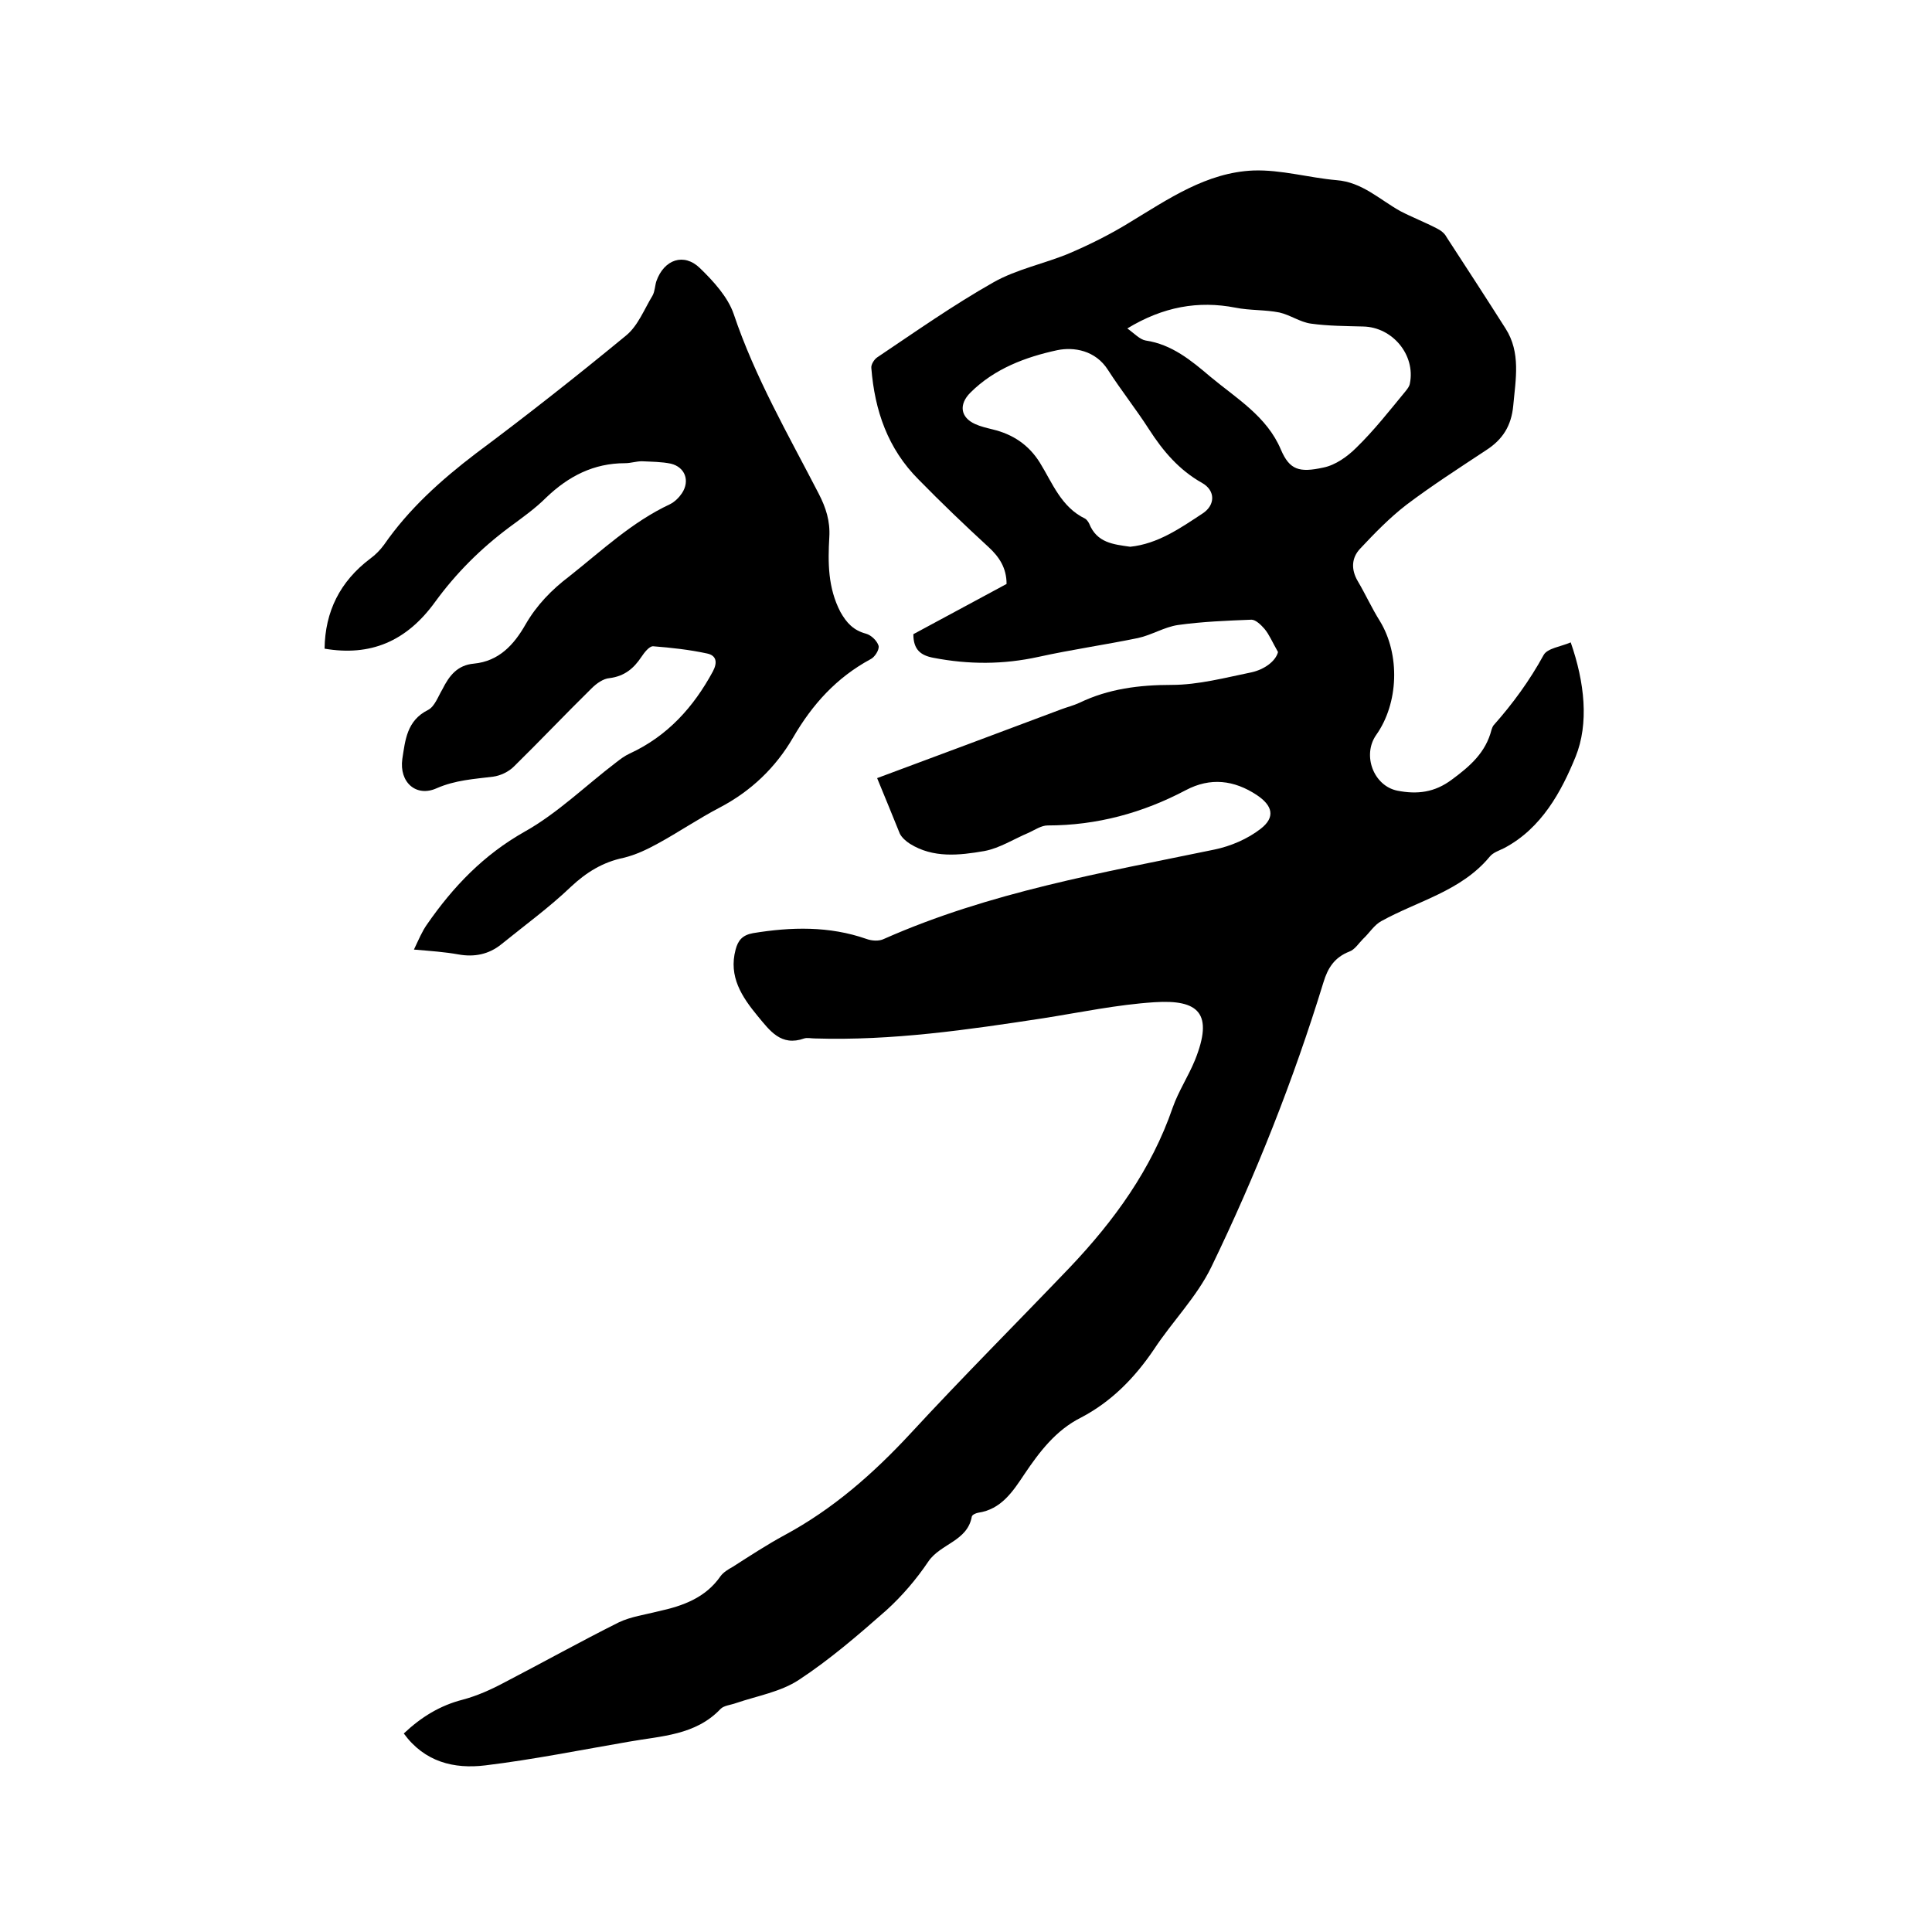
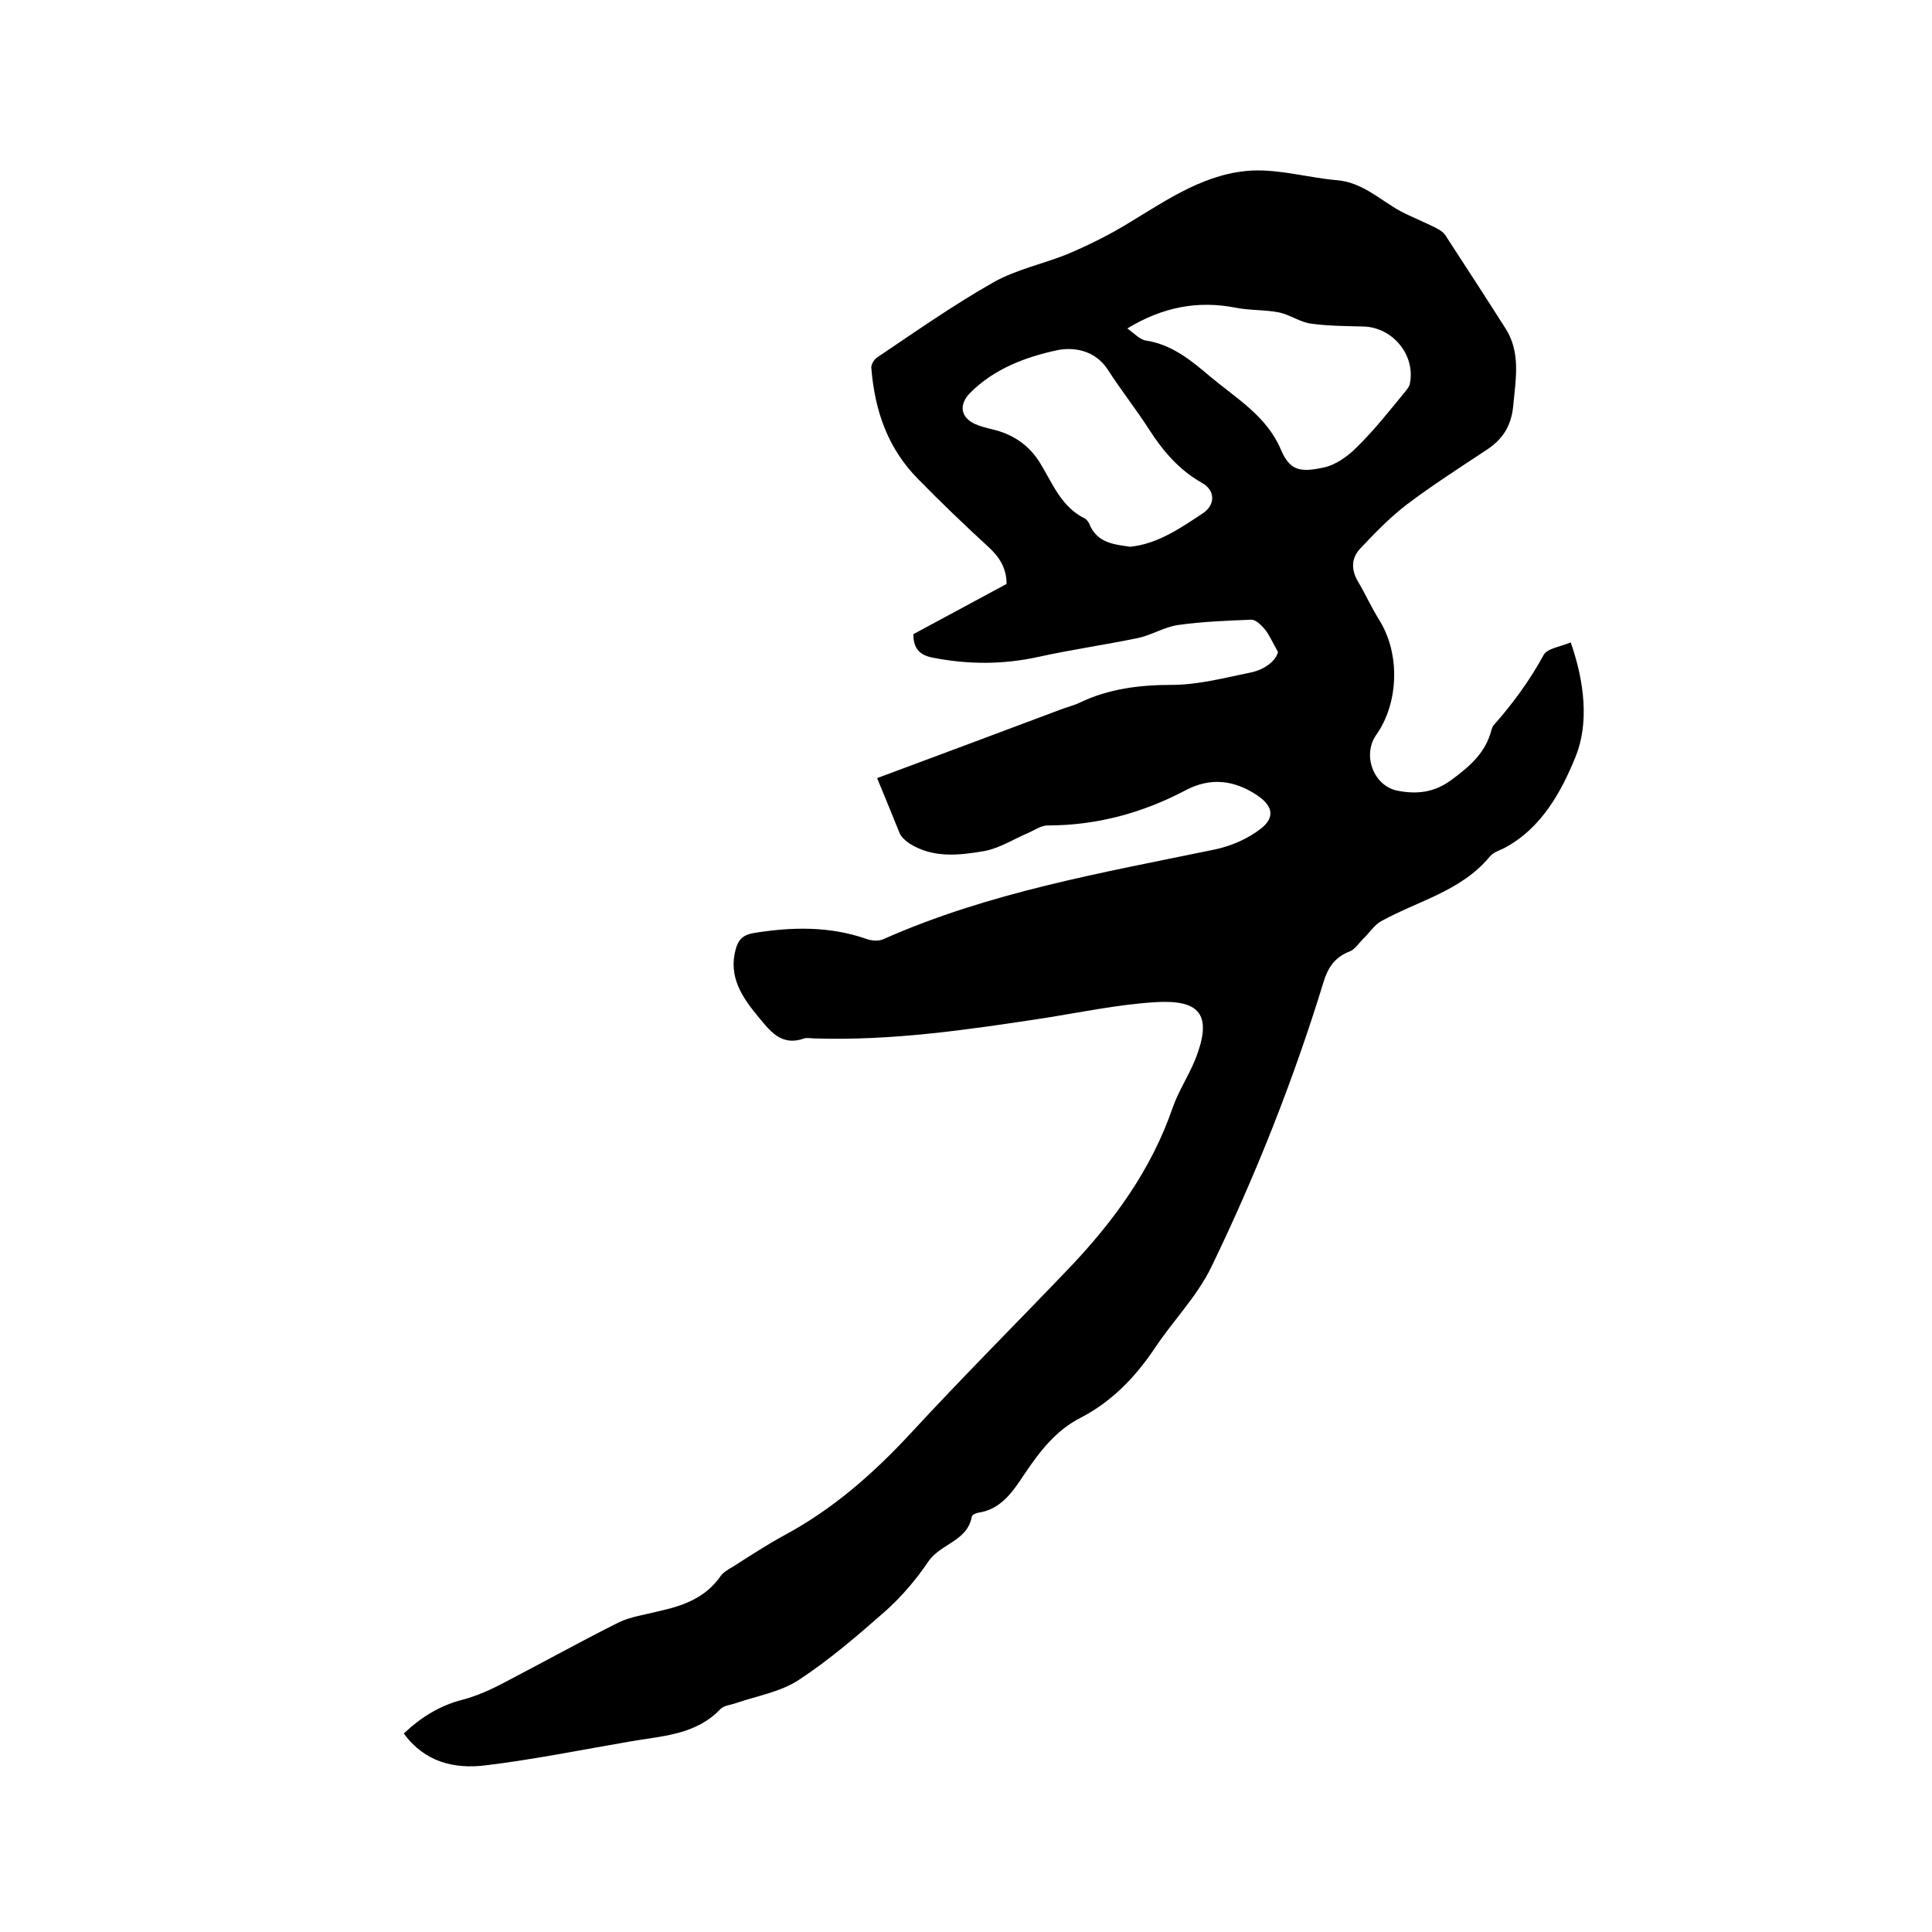
<svg xmlns="http://www.w3.org/2000/svg" enable-background="new 0 0 400 400" viewBox="0 0 400 400">
  <path d="m181.6 161.1c12.9-4.8 25.5-9.5 38-14.2 1.3-.5 2.6-.8 3.9-1.4 6-2.9 12.4-3.7 19.1-3.7 5.5 0 11.1-1.5 16.5-2.6 2.7-.6 5-2.3 5.5-4.2-1.2-2.1-1.8-3.6-2.8-4.8-.7-.8-1.8-1.9-2.7-1.9-5.1.2-10.2.4-15.2 1.1-2.8.4-5.5 2.1-8.3 2.7-6.8 1.4-13.8 2.4-20.6 3.9-7.3 1.6-14.4 1.6-21.7.2-2.7-.5-4.2-1.7-4.2-4.9 6.3-3.4 12.8-6.9 19.3-10.4 0-3.3-1.5-5.6-3.8-7.7-4.9-4.5-9.7-9.1-14.4-13.9-6.4-6.4-9.1-14.3-9.8-23.1-.1-.7.6-1.8 1.2-2.2 7.9-5.3 15.7-10.8 24-15.5 4.9-2.8 10.7-3.9 15.9-6.1 4.2-1.8 8.4-3.9 12.3-6.3 8.1-4.9 16-10.4 25.7-10.8 5.7-.2 11.5 1.5 17.2 2 5.3.4 8.9 4 13.2 6.4 2.5 1.3 5.1 2.3 7.6 3.6.8.4 1.6 1 2 1.8 4.1 6.3 8.2 12.6 12.2 18.9 3.2 5 2.1 10.5 1.6 16-.4 4.2-2.2 7-5.6 9.2-5.6 3.7-11.2 7.3-16.5 11.3-3.5 2.7-6.6 5.9-9.6 9.1-1.8 1.9-1.9 4.3-.5 6.7 1.6 2.7 2.9 5.6 4.6 8.3 4.2 6.9 3.9 17-.8 23.6-2.9 4.2-.5 10.5 4.4 11.5 4.1.8 7.7.4 11.3-2.3 3.8-2.8 7-5.6 8.2-10.3.1-.3.2-.6.4-.9 4-4.5 7.5-9.3 10.4-14.6.8-1.4 3.5-1.7 5.6-2.6 2.9 8.3 3.8 16.8 1 23.7-2.9 7.1-7 14.8-14.8 18.9-1 .5-2.3.9-3 1.8-5.9 7.1-14.8 9.1-22.4 13.3-1.5.8-2.5 2.5-3.8 3.7-.9.9-1.7 2.2-2.8 2.6-3.1 1.2-4.5 3.4-5.4 6.4-6.2 20.2-14 39.9-23.2 58.9-3 6.2-8.1 11.3-11.9 17.1-4 5.9-8.8 10.8-15.1 14.1-5.2 2.6-8.6 7.1-11.7 11.7-2.4 3.6-4.8 7.3-9.6 8-.5.1-1.2.4-1.3.8-.9 5.1-6.5 5.6-9 9.3s-5.4 7.1-8.7 10.1c-5.8 5.1-11.7 10.2-18.1 14.4-3.8 2.5-8.6 3.3-13 4.8-1.1.4-2.5.5-3.2 1.2-5.2 5.5-12.3 5.6-19 6.8-9.9 1.7-19.8 3.7-29.7 4.9-6.5.8-12.6-.7-16.9-6.6 3.6-3.4 7.5-5.8 12.2-7 3-.8 5.9-2.1 8.7-3.6 7.9-4.1 15.6-8.4 23.6-12.4 2.5-1.2 5.5-1.6 8.2-2.3 5.1-1.1 9.8-2.8 12.9-7.3.6-.8 1.6-1.4 2.5-1.9 3.6-2.3 7.1-4.6 10.8-6.6 10-5.4 18.3-12.7 26-21 10.8-11.7 22-22.9 33-34.4 9.2-9.7 16.9-20.3 21.3-33.1 1.2-3.4 3.2-6.4 4.6-9.8 3.9-9.7.8-12.6-8.4-12-7.7.5-15.3 2.1-22.9 3.3-15.7 2.4-31.4 4.7-47.4 4.2-.7 0-1.6-.2-2.2 0-4.8 1.7-7.1-1.6-9.6-4.6-3.3-4-6.1-8.2-4.6-13.8.5-1.9 1.4-3 3.6-3.4 7.9-1.3 15.8-1.5 23.5 1.2 1.1.4 2.6.5 3.6 0 21.9-9.7 45.2-13.7 68.4-18.5 3.4-.7 6.9-2.2 9.6-4.3 3.1-2.4 2.5-4.8-.8-7-4.7-3.1-9.6-3.7-14.7-1-8.9 4.7-18.4 7.3-28.6 7.3-1.3 0-2.6.9-3.9 1.5-3.1 1.3-6 3.2-9.2 3.8-5.2.9-10.6 1.5-15.4-1.5-.8-.5-1.7-1.3-2.1-2.1-1.5-3.7-3-7.4-4.7-11.5zm52.4-47.9c5.7-.6 10.3-3.8 15-6.9 2.6-1.7 2.7-4.7-.1-6.3-4.8-2.7-8.1-6.6-11-11.1-2.7-4.2-5.8-8.1-8.5-12.3-2.6-4.1-7.1-4.8-10.5-4.1-6.5 1.4-13 3.8-18 8.8-2.4 2.4-2.1 5.1 1 6.5 1.1.5 2.4.8 3.6 1.1 4.2 1 7.5 3.2 9.8 6.9 2.6 4.2 4.4 9.2 9.4 11.6.3.2.6.6.8 1 1.6 4 5 4.3 8.5 4.8zm-.6-45.2c1.4 1 2.6 2.3 3.8 2.5 5.4.8 9.4 4.1 13.4 7.5 5.4 4.5 11.7 8.2 14.6 15.1 1.8 4.2 3.8 4.8 8.8 3.7 2.5-.5 5-2.3 6.8-4.1 3.7-3.6 6.9-7.7 10.2-11.7.4-.5.8-1 .9-1.6 1.2-5.9-3.6-11.7-9.7-11.8-3.6-.1-7.2-.1-10.8-.6-2.2-.3-4.3-1.8-6.5-2.3-3-.6-6.1-.4-9.1-1-7.7-1.5-15-.2-22.4 4.3z" />
-   <path d="m67.2 134.3c.1-7.7 3.2-13.9 9.4-18.6 1.1-.8 2.1-1.8 2.9-2.9 5.2-7.5 11.8-13.4 19-18.9 10.6-7.9 21-16.1 31.2-24.5 2.4-2 3.7-5.4 5.4-8.2.5-.9.5-2.1.8-3 1.6-4.5 5.7-5.9 9-2.7 2.8 2.7 5.8 6 7 9.5 4.4 13.1 11.3 25 17.6 37.2 1.5 2.9 2.4 5.7 2.2 9-.3 5.3-.3 10.5 2.3 15.5 1.3 2.3 2.7 3.8 5.3 4.5 1.1.3 2.3 1.5 2.6 2.5.2.8-.8 2.4-1.7 2.8-7 3.8-12 9.3-16 16.2-3.6 6.2-8.7 11.1-15.2 14.5-4.4 2.3-8.5 5.1-12.9 7.5-2.2 1.2-4.5 2.3-7 2.9-4.3.9-7.7 3-10.9 6-4.5 4.3-9.6 8-14.4 11.9-2.6 2.1-5.6 2.7-8.9 2.1-2.8-.5-5.6-.7-9.2-1 1-2.1 1.7-3.8 2.7-5.2 5.4-7.8 11.7-14.4 20.2-19.2 6.8-3.8 12.6-9.5 18.9-14.3.9-.7 1.8-1.4 2.9-1.9 7.8-3.6 13.2-9.6 17.2-17 1-1.9.7-3.3-1.2-3.7-3.7-.8-7.4-1.2-11.2-1.5-.8 0-1.8 1.3-2.4 2.2-1.6 2.4-3.5 4-6.6 4.4-1.3.1-2.7 1.1-3.7 2.1-5.4 5.3-10.7 10.9-16.1 16.2-1.1 1.1-2.8 1.9-4.3 2.1-4 .5-7.8.7-11.7 2.4-4.2 1.9-7.8-1.2-7.1-6.1.6-3.8.9-7.9 5.3-10.1 1.4-.7 2.1-2.8 3-4.3 1.4-2.8 3.1-5 6.5-5.3 5.2-.5 8.3-3.9 10.7-8.1 2.3-4 5.4-7.2 9.1-10 6.7-5.3 12.9-11.2 20.8-14.9 1-.5 1.9-1.4 2.5-2.3 1.7-2.6.6-5.4-2.3-6.1-1.9-.4-4-.4-6-.5-1.2 0-2.3.4-3.5.4-6.5 0-11.7 2.7-16.3 7.1-2.3 2.3-5 4.2-7.7 6.2-5.9 4.4-11 9.5-15.3 15.4-6 8.3-13.5 11.3-22.9 9.7z" />
</svg>